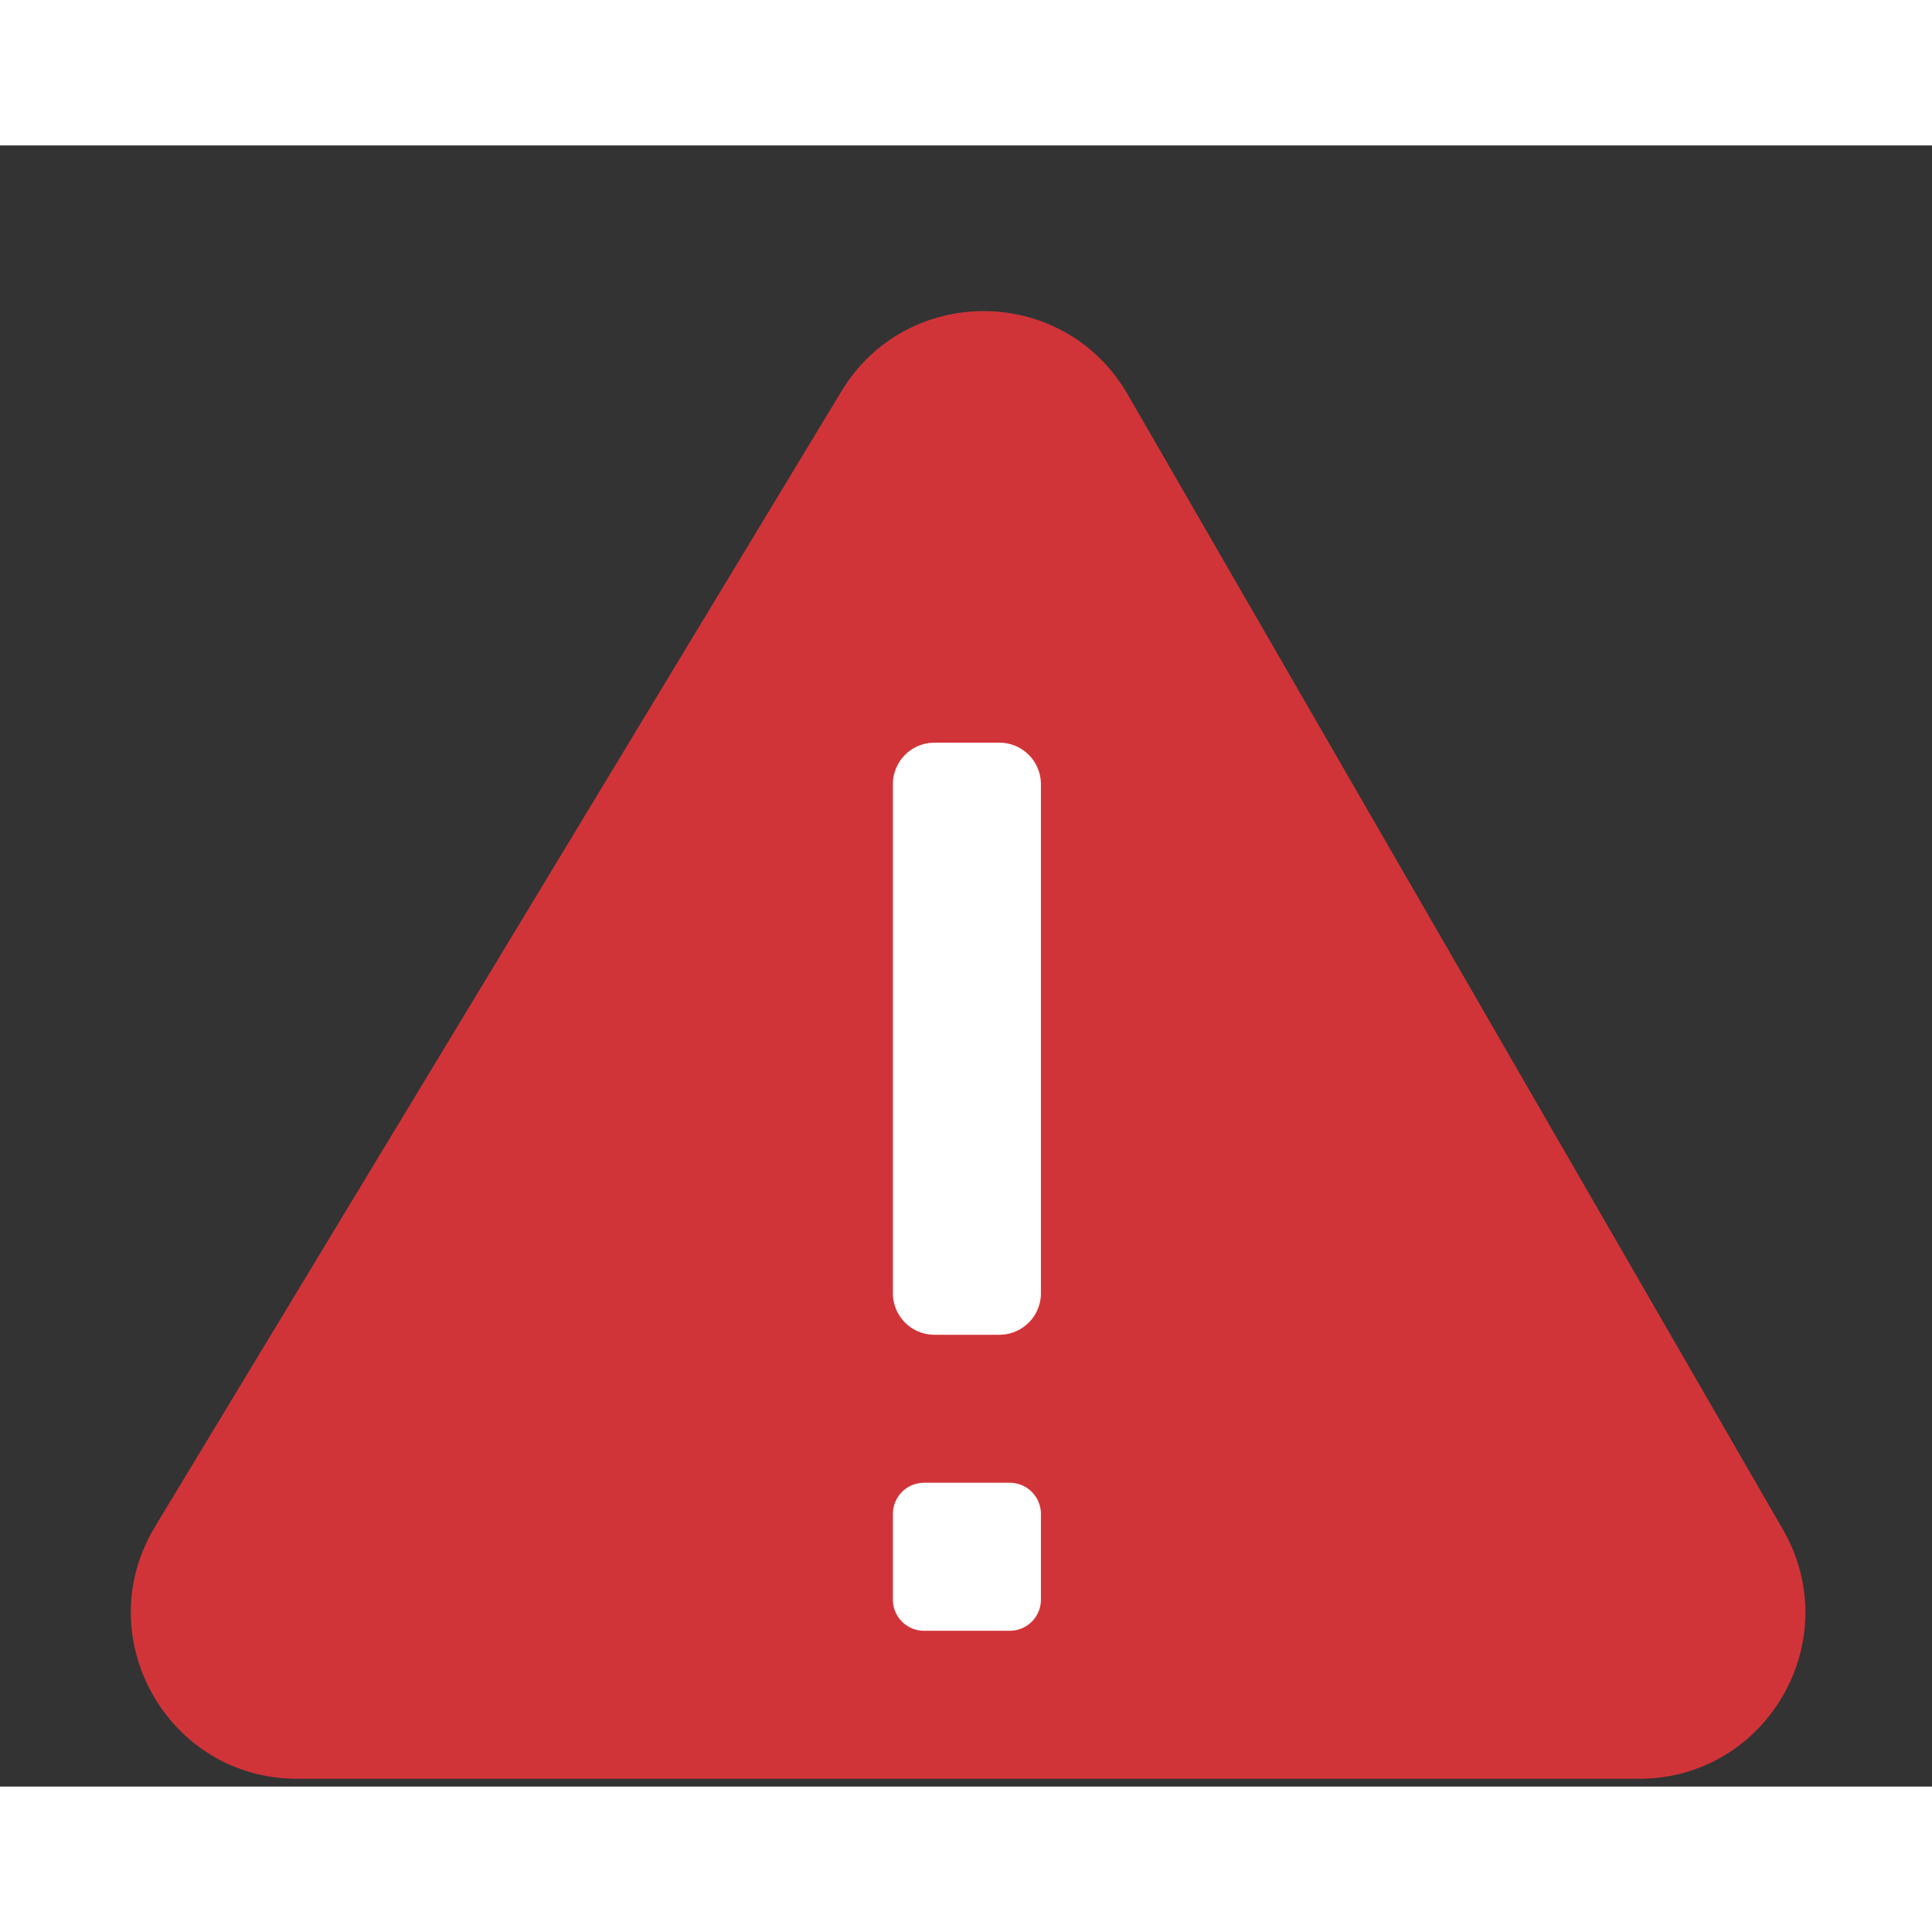
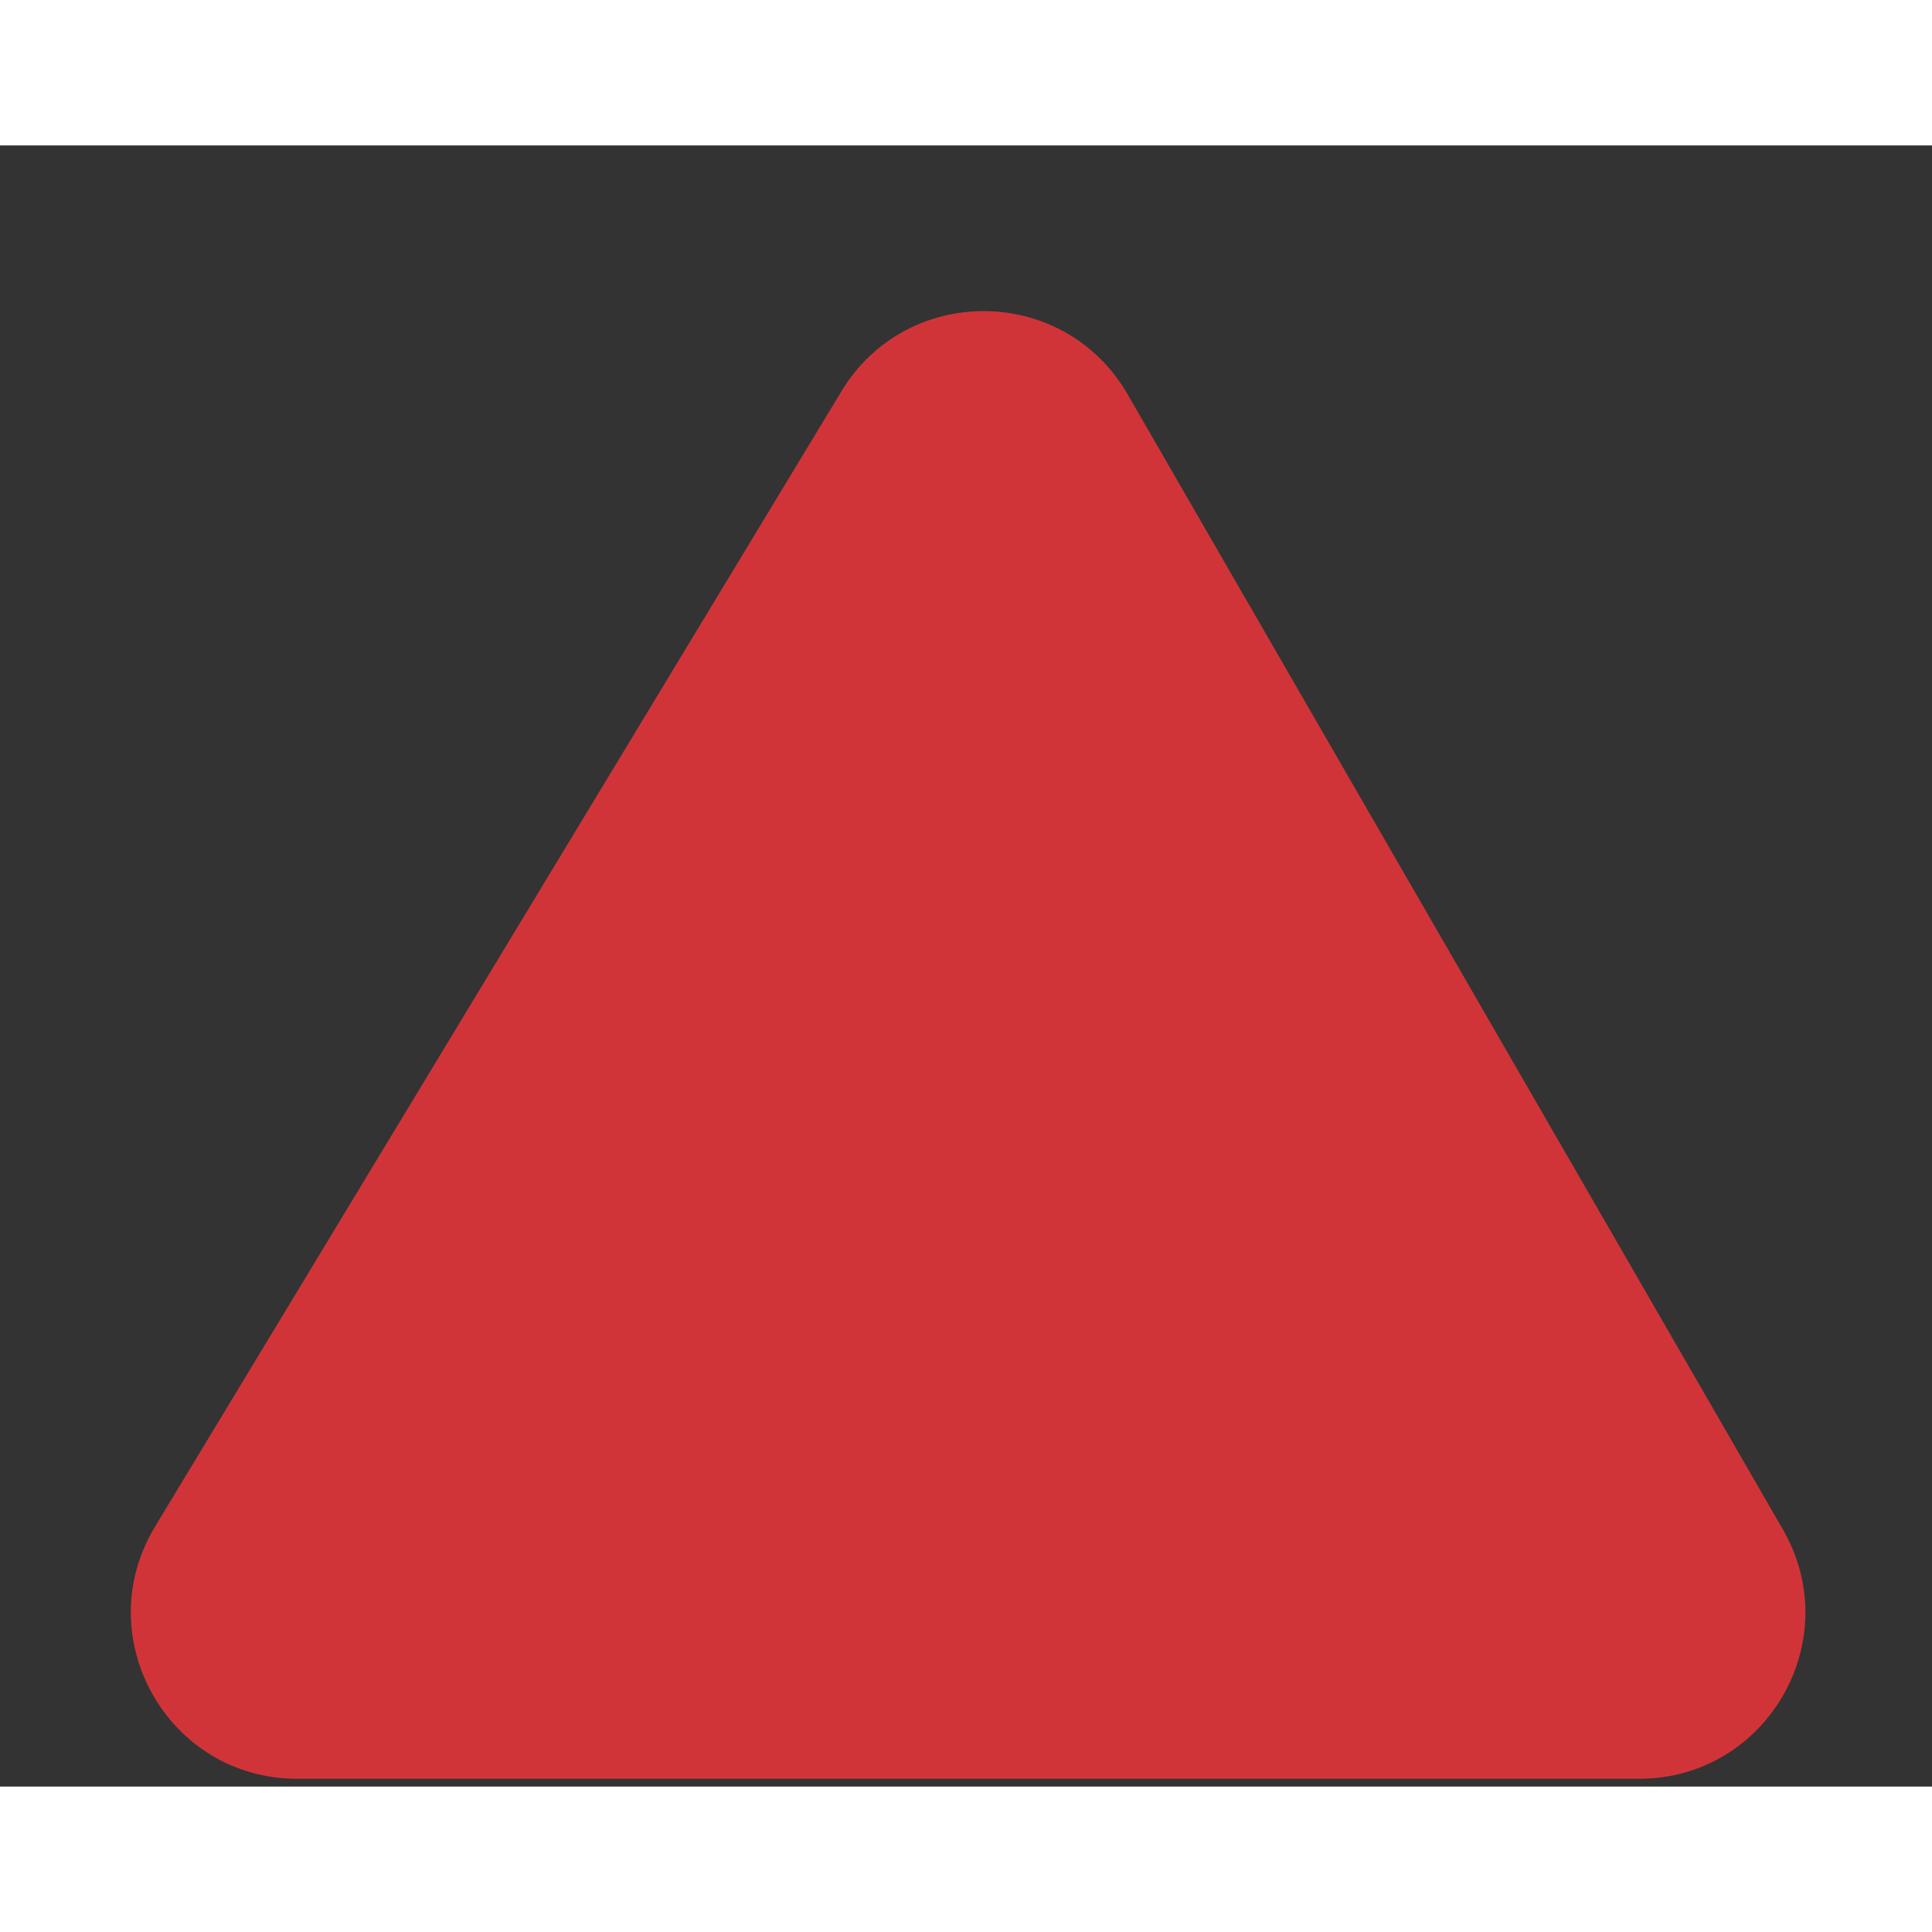
<svg xmlns="http://www.w3.org/2000/svg" width="72" height="72" viewBox="0 0 72 61.161">
  <rect x="0" y="0" width="72" height="61.161" fill="#333333" stroke="none" />
  <path d="M31.356 9.164c2.438-4.032 8.308-3.973 10.665.108l24.423 42.309c2.383 4.129-.597 9.29-5.364 9.29H11.079c-4.824 0-7.796-5.27-5.301-9.398L31.356 9.164Z" fill="#D13438" />
-   <path d="M34.824 22.258h2.419a1.548 1.548 0 0 1 1.549 1.548v18.968a1.548 1.548 0 0 1-1.549 1.549h-2.419a1.548 1.548 0 0 1-1.548-1.549V23.806a1.548 1.548 0 0 1 1.548-1.548zm-.387 27.581h3.194A1.161 1.161 0 0 1 38.792 51v3.194a1.161 1.161 0 0 1-1.161 1.161h-3.194a1.161 1.161 0 0 1-1.161-1.161V51a1.161 1.161 0 0 1 1.161-1.161z" fill="white" />
</svg>